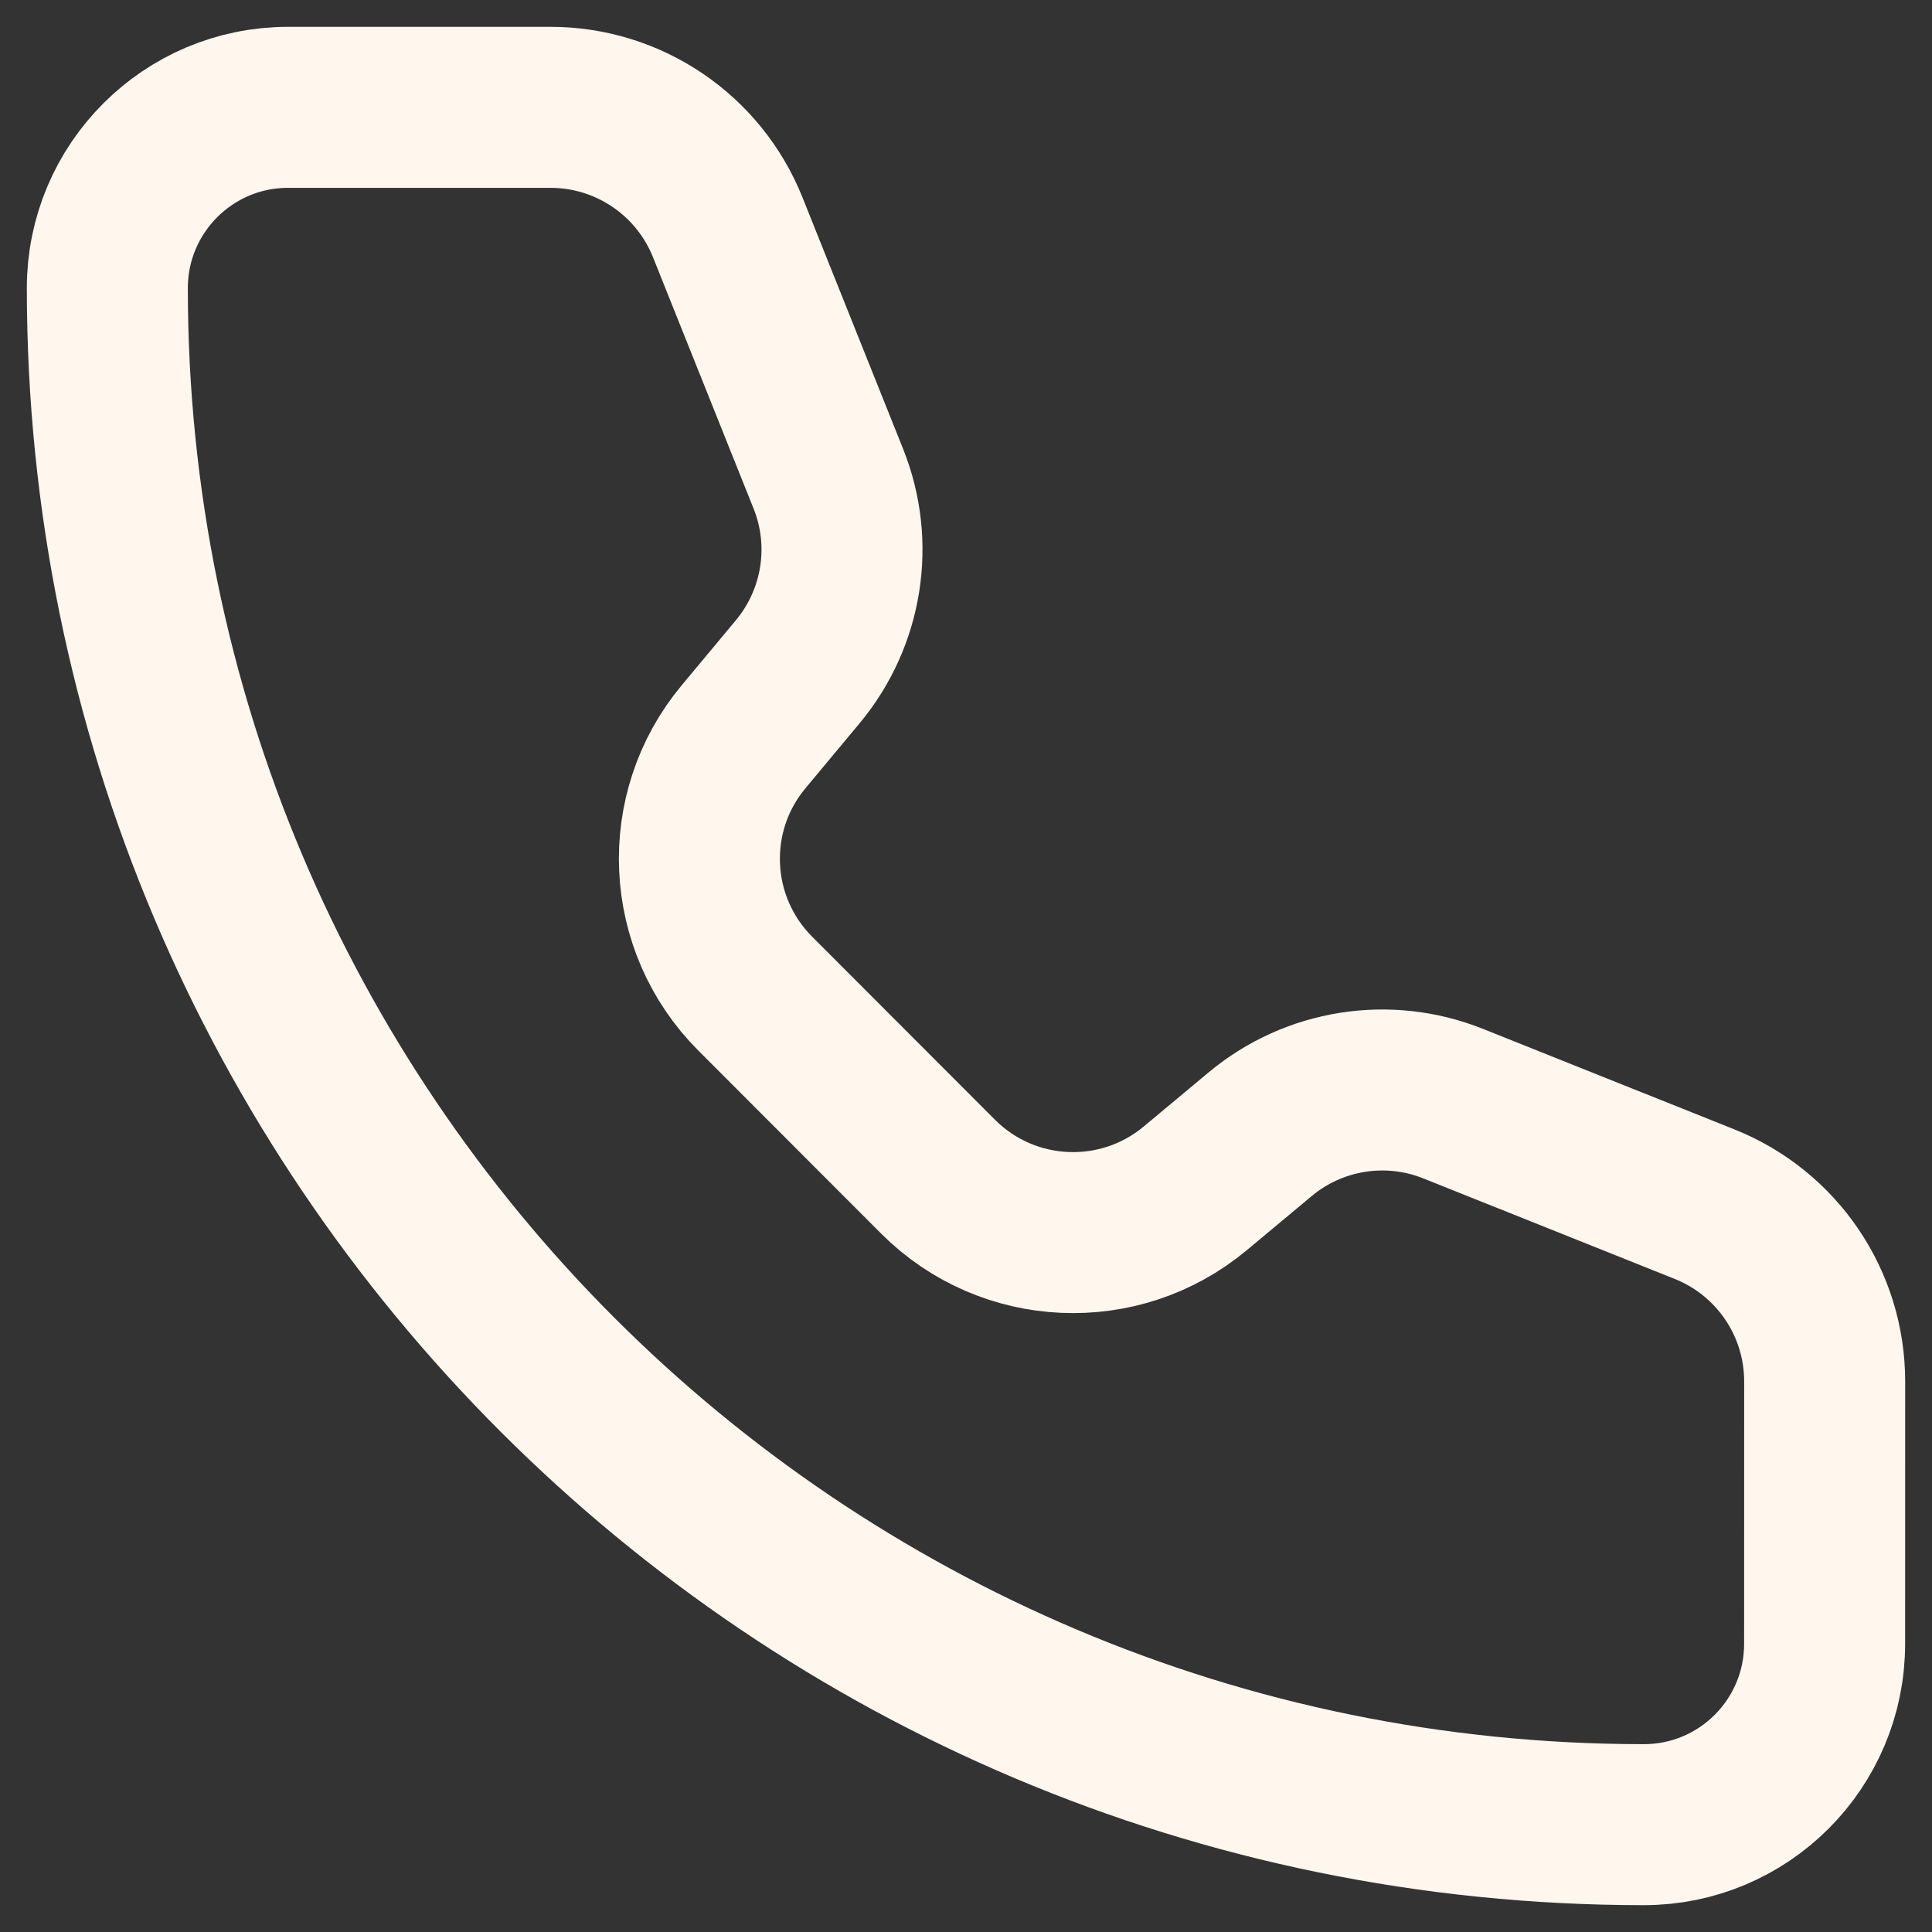
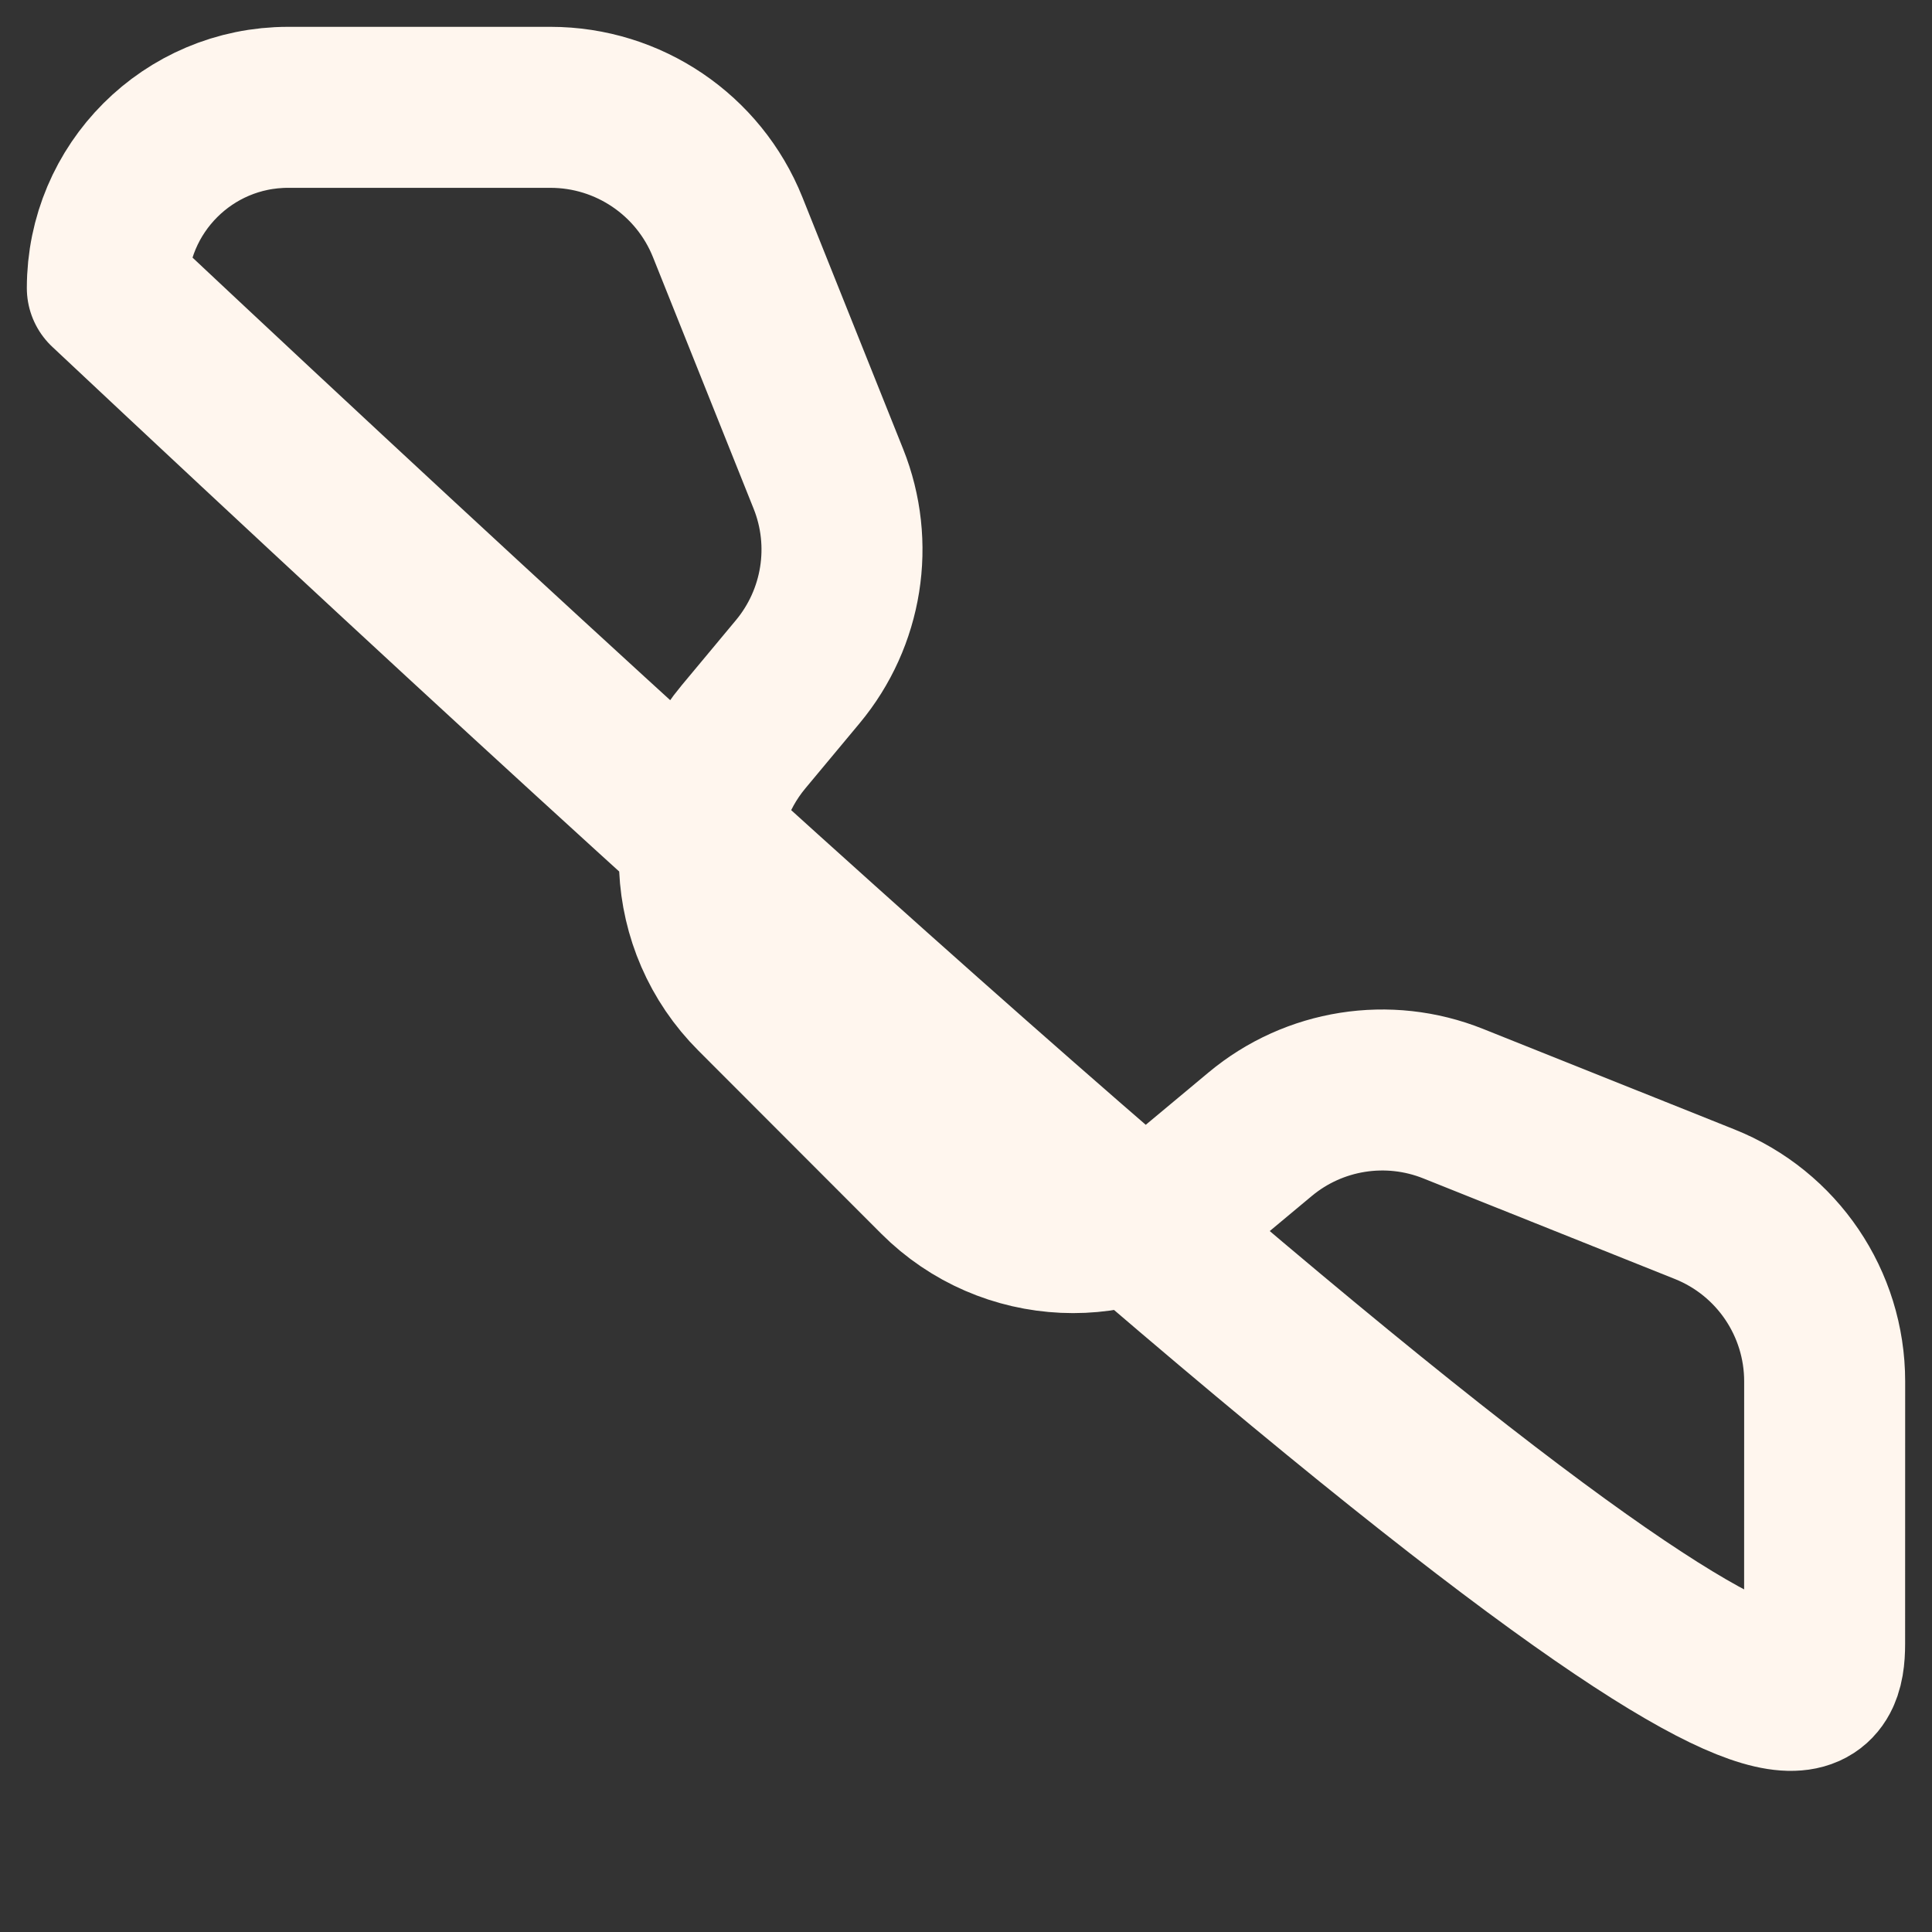
<svg xmlns="http://www.w3.org/2000/svg" width="36" height="36" viewBox="0 0 36 36" fill="none">
  <rect x="0" y="0" width="36" height="36" fill="#333333" stroke="none" />
-   <path d="M13.56 4.235C13.02 2.886 11.712 2 10.258 2H5.368C3.508 2 2 3.508 2 5.368C2 21.181 14.819 34 30.631 34C32.492 34 33.999 32.491 33.999 30.631L34 25.74C34 24.286 33.115 22.979 31.765 22.439L27.078 20.565C25.866 20.08 24.485 20.298 23.482 21.134L22.272 22.143C20.86 23.321 18.781 23.227 17.481 21.927L14.075 18.517C12.774 17.217 12.678 15.14 13.856 13.728L14.864 12.518C15.7 11.515 15.921 10.134 15.435 8.921L13.56 4.235Z" stroke="#FFF6EE" stroke-width="3" stroke-linecap="round" stroke-linejoin="round" />
+   <path d="M13.56 4.235C13.02 2.886 11.712 2 10.258 2H5.368C3.508 2 2 3.508 2 5.368C32.492 34 33.999 32.491 33.999 30.631L34 25.74C34 24.286 33.115 22.979 31.765 22.439L27.078 20.565C25.866 20.08 24.485 20.298 23.482 21.134L22.272 22.143C20.86 23.321 18.781 23.227 17.481 21.927L14.075 18.517C12.774 17.217 12.678 15.14 13.856 13.728L14.864 12.518C15.7 11.515 15.921 10.134 15.435 8.921L13.56 4.235Z" stroke="#FFF6EE" stroke-width="3" stroke-linecap="round" stroke-linejoin="round" />
</svg>